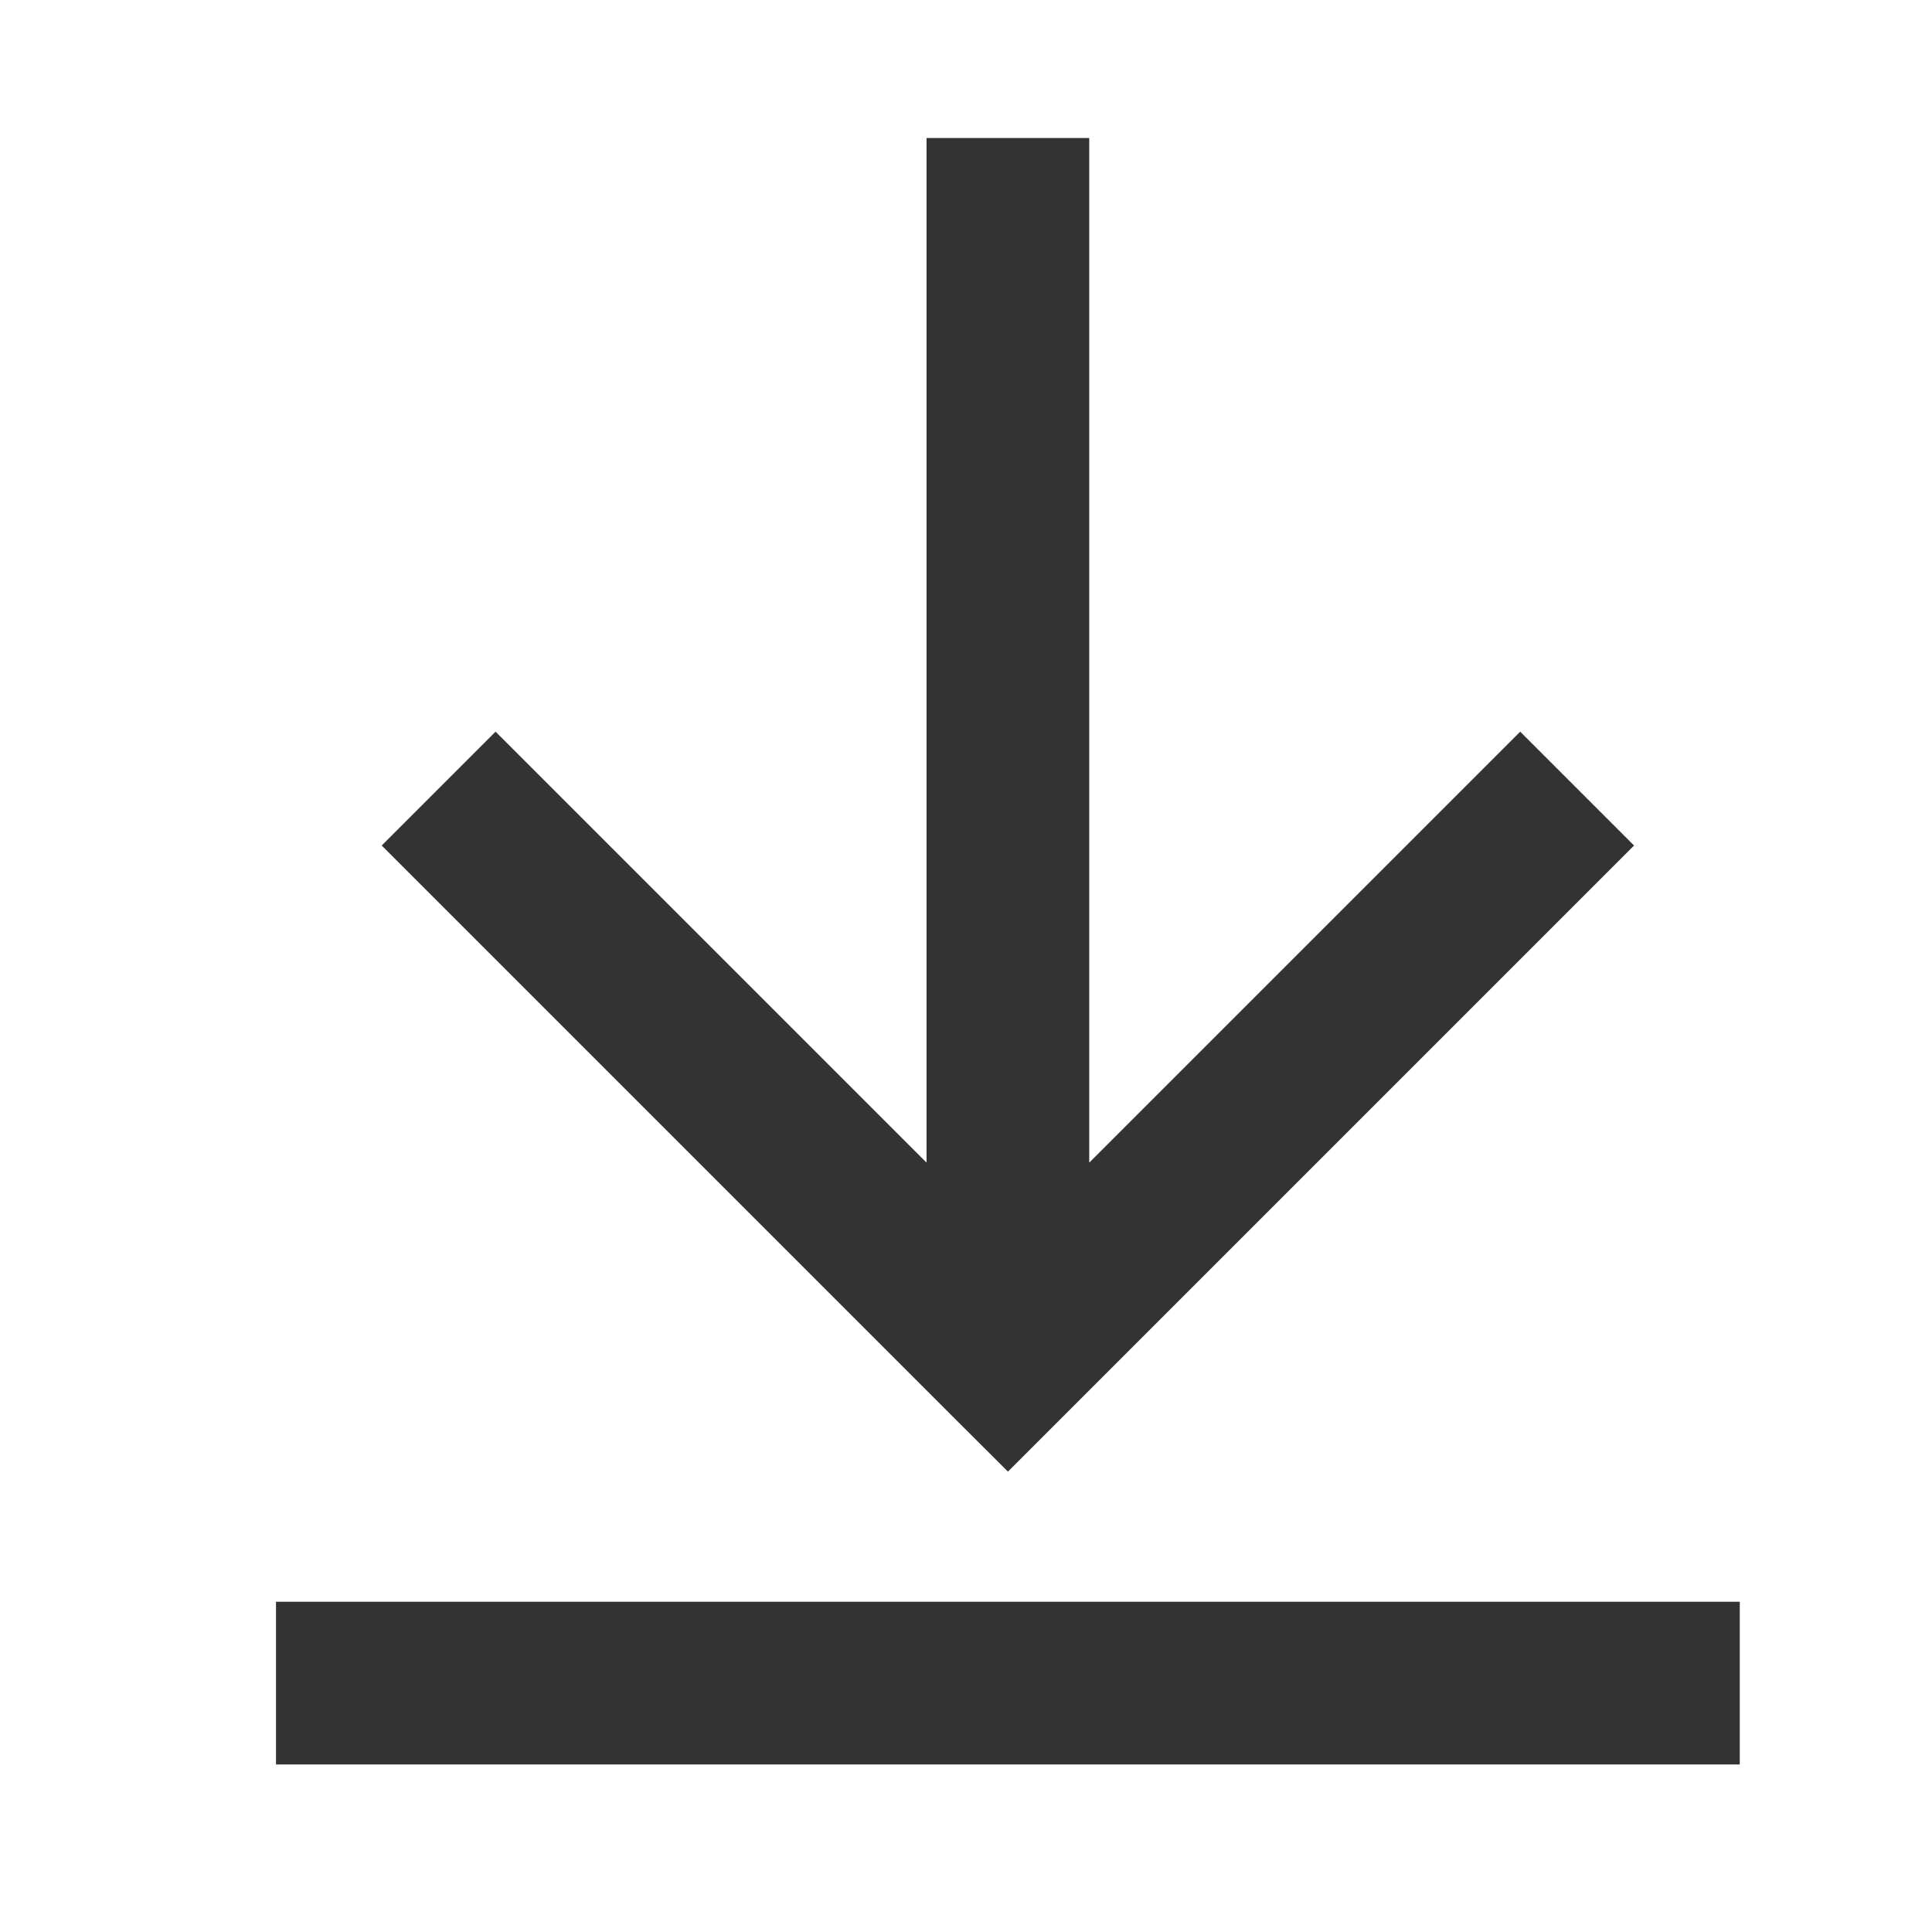
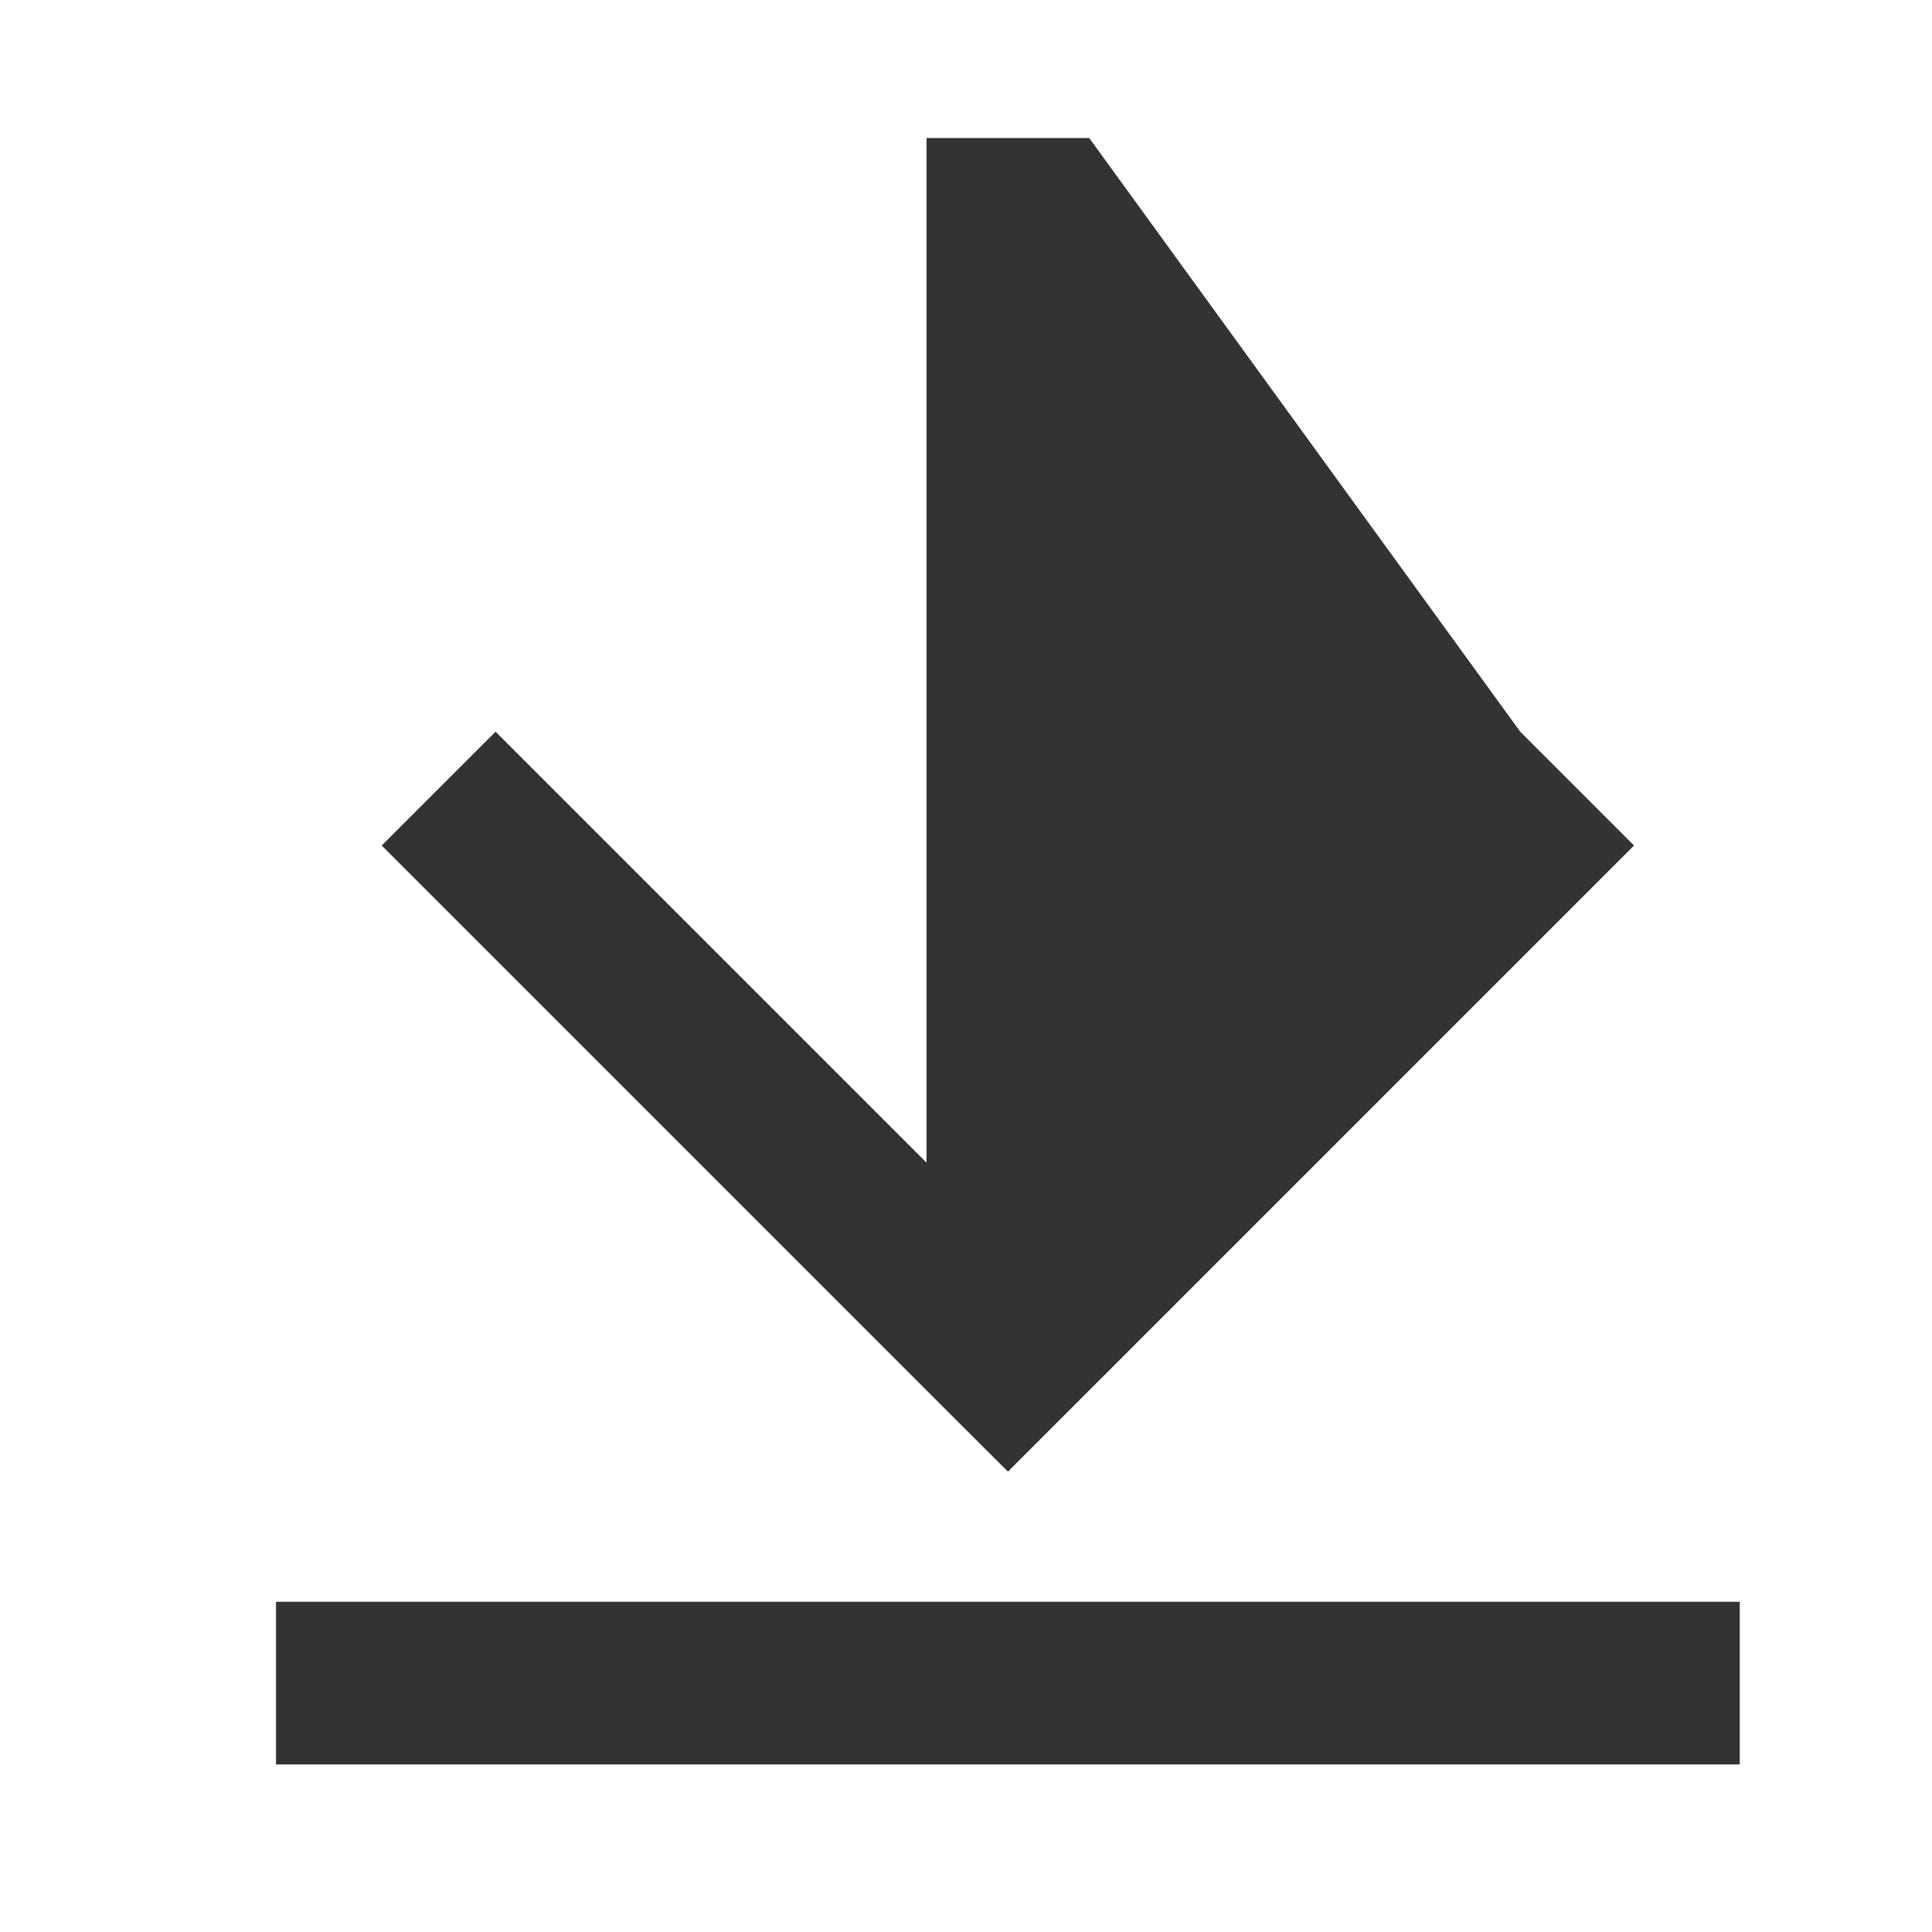
<svg xmlns="http://www.w3.org/2000/svg" width="14px" height="14px" viewBox="0 0 14 14" version="1.1">
  <title>exportIcon</title>
  <g id="页面-1" stroke="none" stroke-width="1" fill="none" fill-rule="evenodd">
    <g id="帮助中心-C4/C5考前须知" transform="translate(-1309, -445)" fill="#333333" fill-rule="nonzero">
      <g id="须知详情" transform="translate(420, 246)">
        <g id="TAP" transform="translate(0, 192)">
          <g id="编组-10" transform="translate(889, 3)">
            <g id="exportIcon" transform="translate(0, 4)">
-               <path d="M6.714,1 L6.714,8.425 L3.591,5.302 L2.766,6.127 L6.891,10.252 L7.304,10.664 L7.716,10.252 L11.841,6.127 L11.016,5.302 L7.893,8.425 L7.893,1 L6.714,1 Z M2,11.607 L2,12.786 L12.607,12.786 L12.607,11.607 L2,11.607 Z" id="形状" />
+               <path d="M6.714,1 L6.714,8.425 L3.591,5.302 L2.766,6.127 L6.891,10.252 L7.304,10.664 L7.716,10.252 L11.841,6.127 L11.016,5.302 L7.893,1 L6.714,1 Z M2,11.607 L2,12.786 L12.607,12.786 L12.607,11.607 L2,11.607 Z" id="形状" />
            </g>
          </g>
        </g>
      </g>
    </g>
  </g>
</svg>